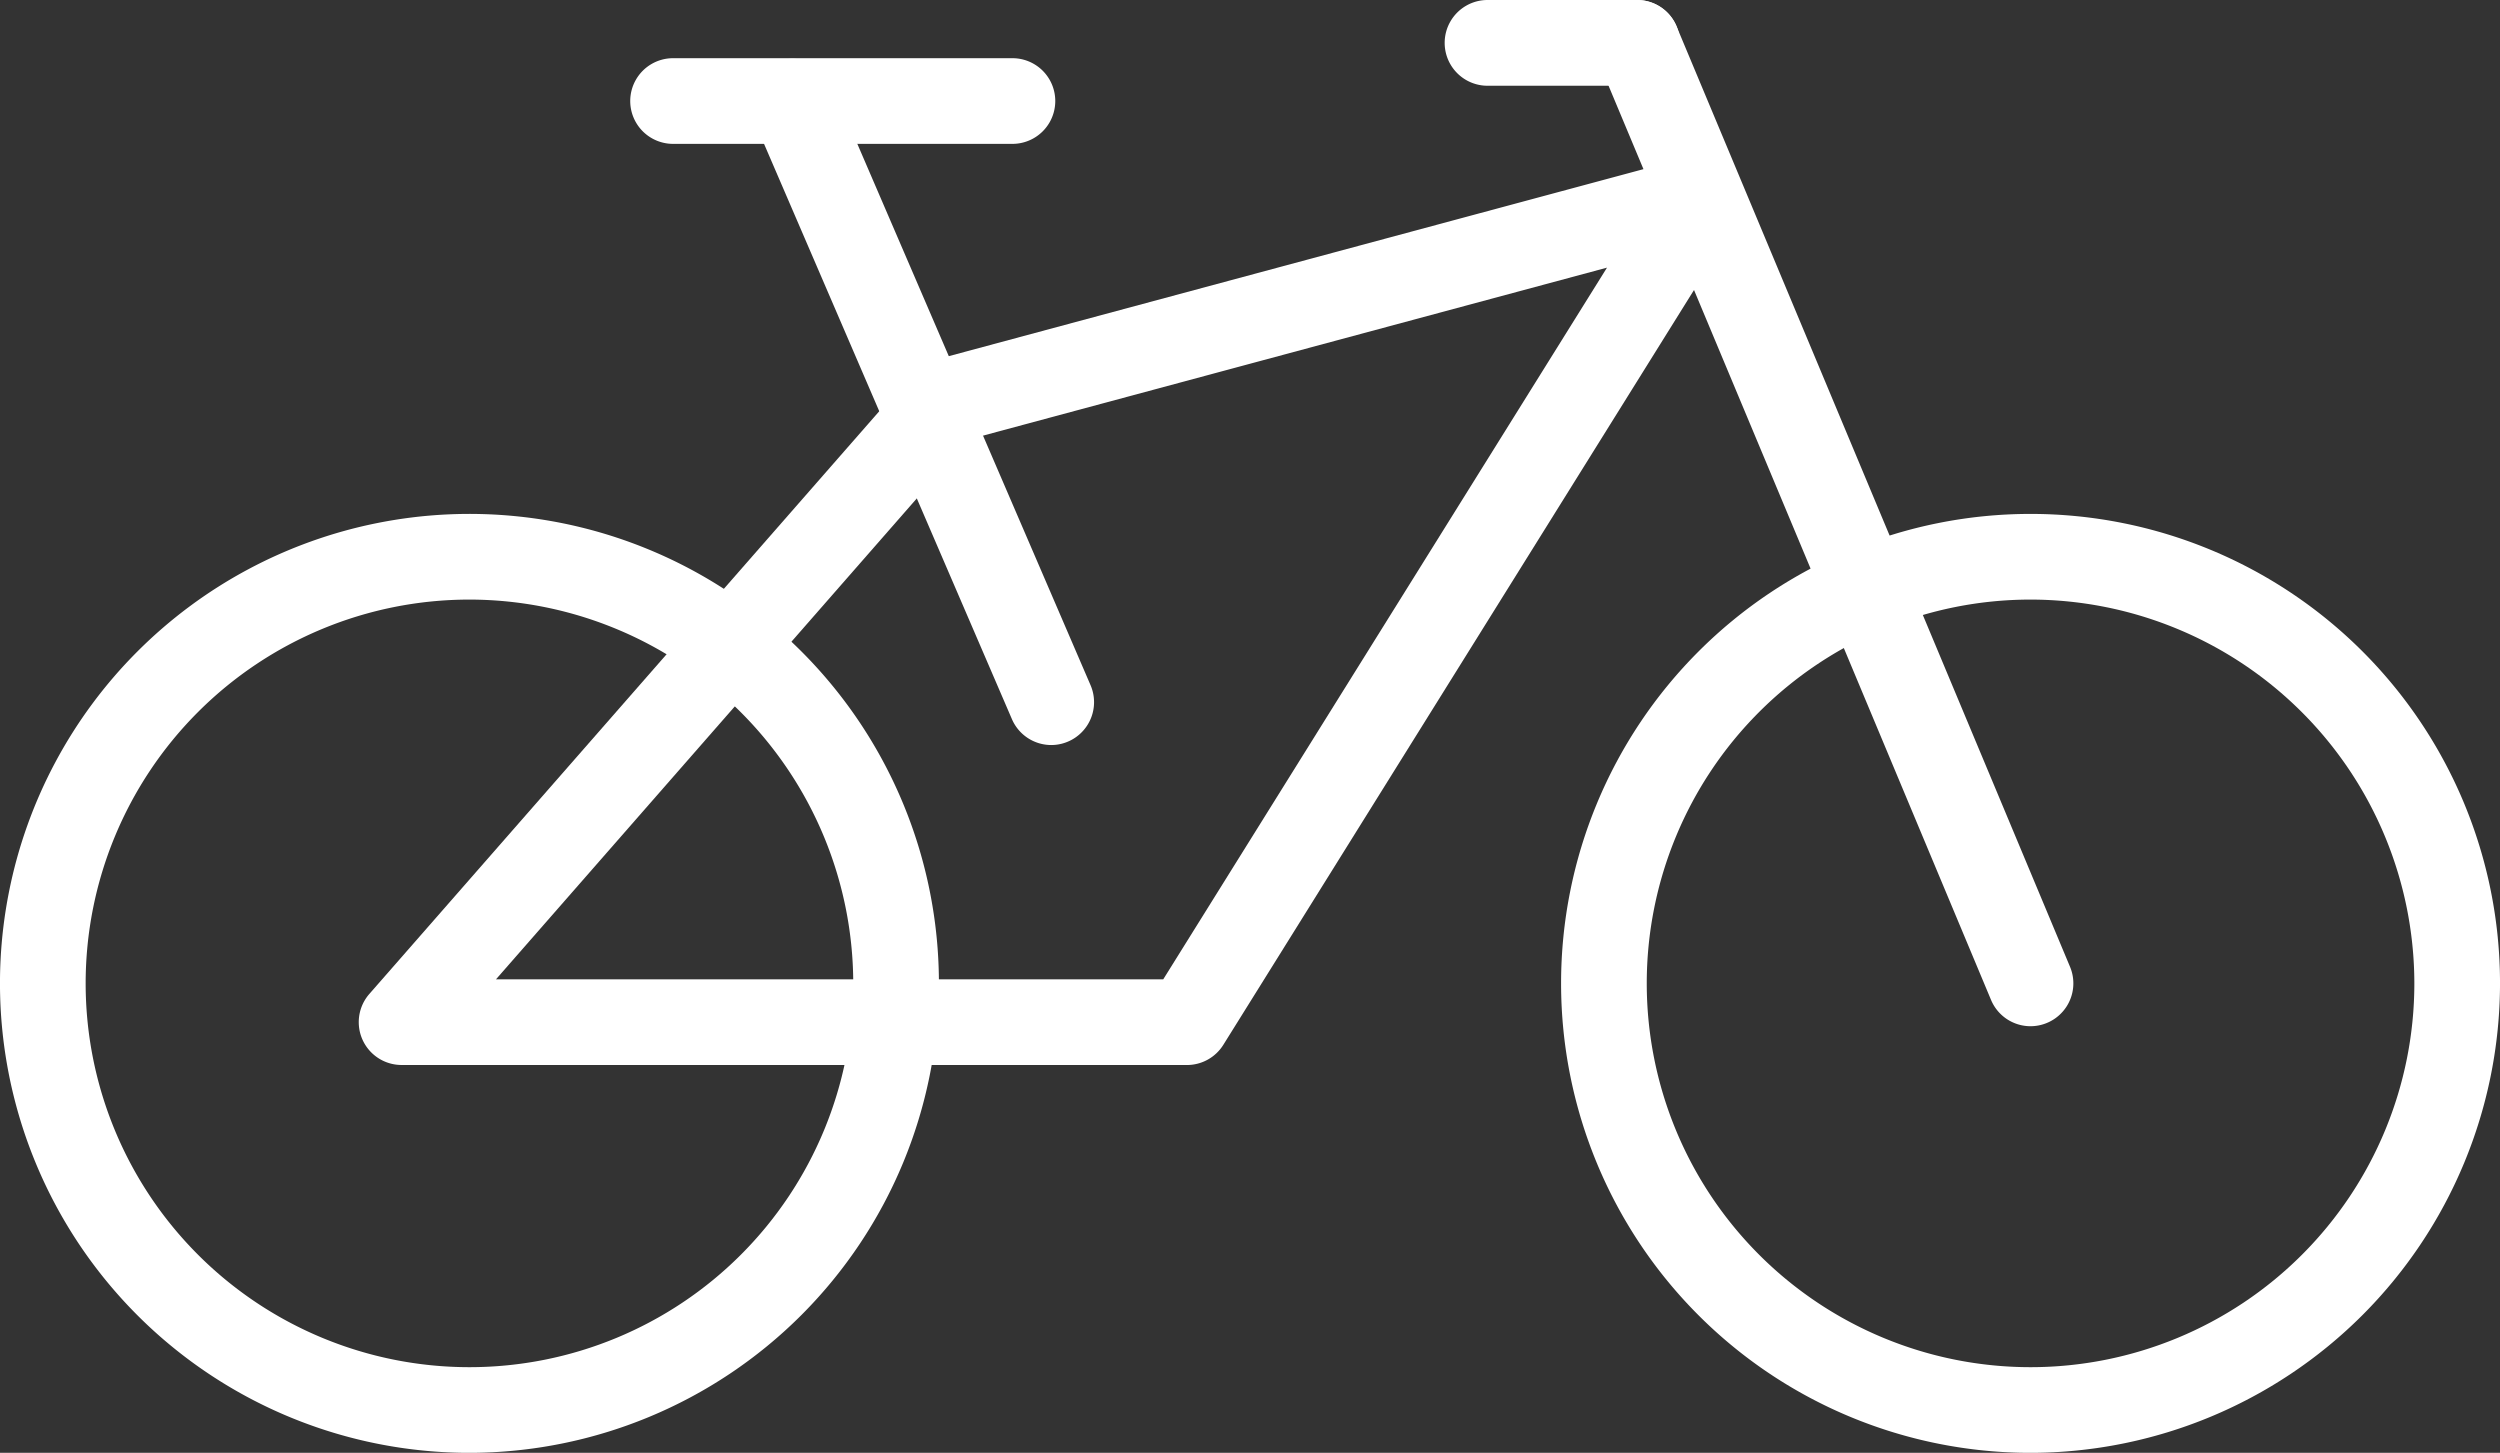
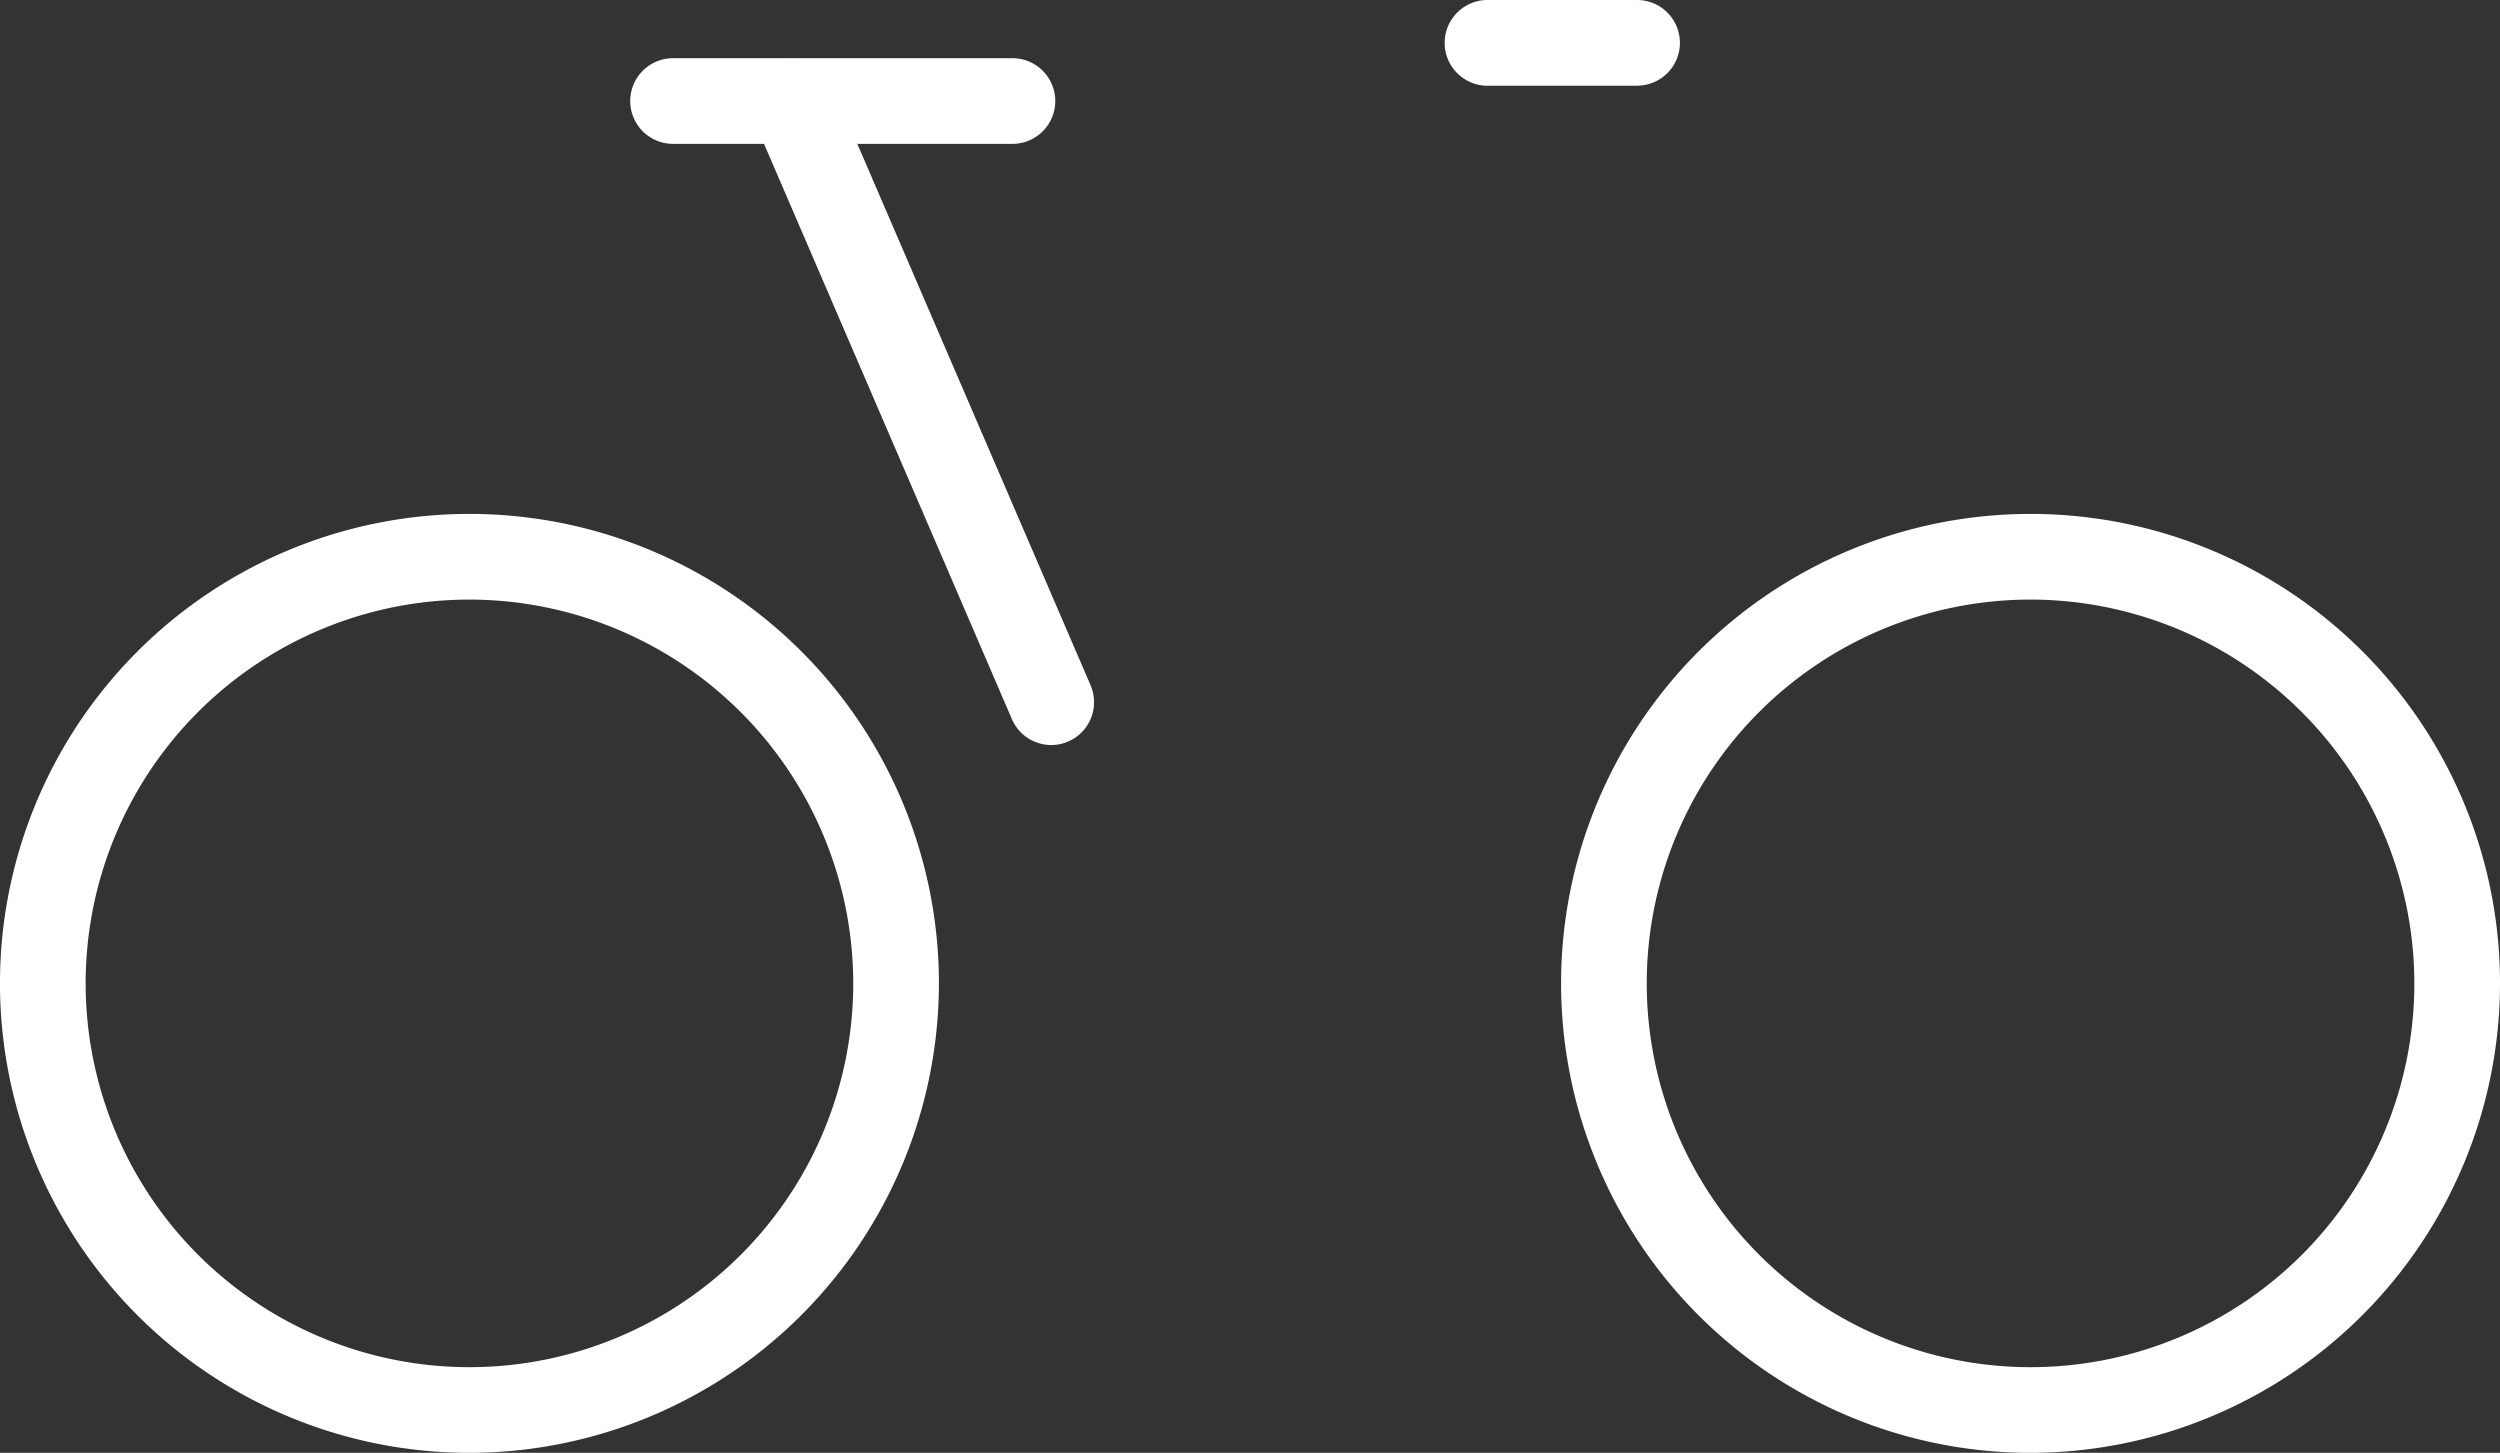
<svg xmlns="http://www.w3.org/2000/svg" id="Groupe_639" data-name="Groupe 639" width="160.358" height="93.189" viewBox="0 0 160.358 93.189">
  <rect x="0" y="0" width="160.358" height="93.189" fill="#333333" stroke="none" />
  <defs>
    <clipPath id="clip-path">
      <rect id="Rectangle_678" data-name="Rectangle 678" width="160.358" height="93.189" fill="none" />
    </clipPath>
  </defs>
  <g id="Groupe_638" data-name="Groupe 638" clip-path="url(#clip-path)">
    <path id="Tracé_3297" data-name="Tracé 3297" d="M30.113,102.219A30.113,30.113,0,1,1,60.225,72.106a30.147,30.147,0,0,1-30.113,30.113m0-54.731A24.618,24.618,0,1,0,54.73,72.106,24.646,24.646,0,0,0,30.113,47.488" transform="translate(0 -9.029)" fill="#fff" />
    <path id="Tracé_3298" data-name="Tracé 3298" d="M157.674,102.219a30.113,30.113,0,1,1,30.113-30.113,30.147,30.147,0,0,1-30.113,30.113m0-54.731a24.618,24.618,0,1,0,24.618,24.618,24.646,24.646,0,0,0-24.618-24.618" transform="translate(-27.428 -9.029)" fill="#fff" />
-     <path id="Tracé_3299" data-name="Tracé 3299" d="M82.439,71.038H32.062a2.748,2.748,0,0,1-2.068-4.557l34.828-39.8a2.749,2.749,0,0,1,1.353-.844l48.512-13.06a2.747,2.747,0,0,1,3.046,4.107L84.771,69.745a2.747,2.747,0,0,1-2.331,1.294M38.117,65.543h42.8l28.464-45.65-40.97,11.03Z" transform="translate(-6.303 -2.726)" fill="#fff" />
-     <path id="Tracé_3300" data-name="Tracé 3300" d="M158.257,65.825a2.747,2.747,0,0,1-2.535-1.688L130.482,3.81a2.747,2.747,0,1,1,5.069-2.121L160.79,62.016a2.749,2.749,0,0,1-2.534,3.809" transform="translate(-28.011 0)" fill="#fff" />
    <path id="Tracé_3301" data-name="Tracé 3301" d="M130.39,5.5H120.8A2.747,2.747,0,0,1,120.8,0h9.591a2.747,2.747,0,0,1,0,5.495" transform="translate(-25.384 0)" fill="#fff" />
    <path id="Tracé_3302" data-name="Tracé 3302" d="M80.6,48.811a2.75,2.75,0,0,1-2.525-1.661L61.46,8.59a2.748,2.748,0,0,1,5.047-2.174L83.12,44.976A2.75,2.75,0,0,1,80.6,48.811" transform="translate(-13.167 -1.022)" fill="#fff" />
    <path id="Tracé_3303" data-name="Tracé 3303" d="M76.015,10.25H54.247a2.747,2.747,0,0,1,0-5.495H76.015a2.747,2.747,0,0,1,0,5.495" transform="translate(-11.074 -1.022)" fill="#fff" />
  </g>
</svg>